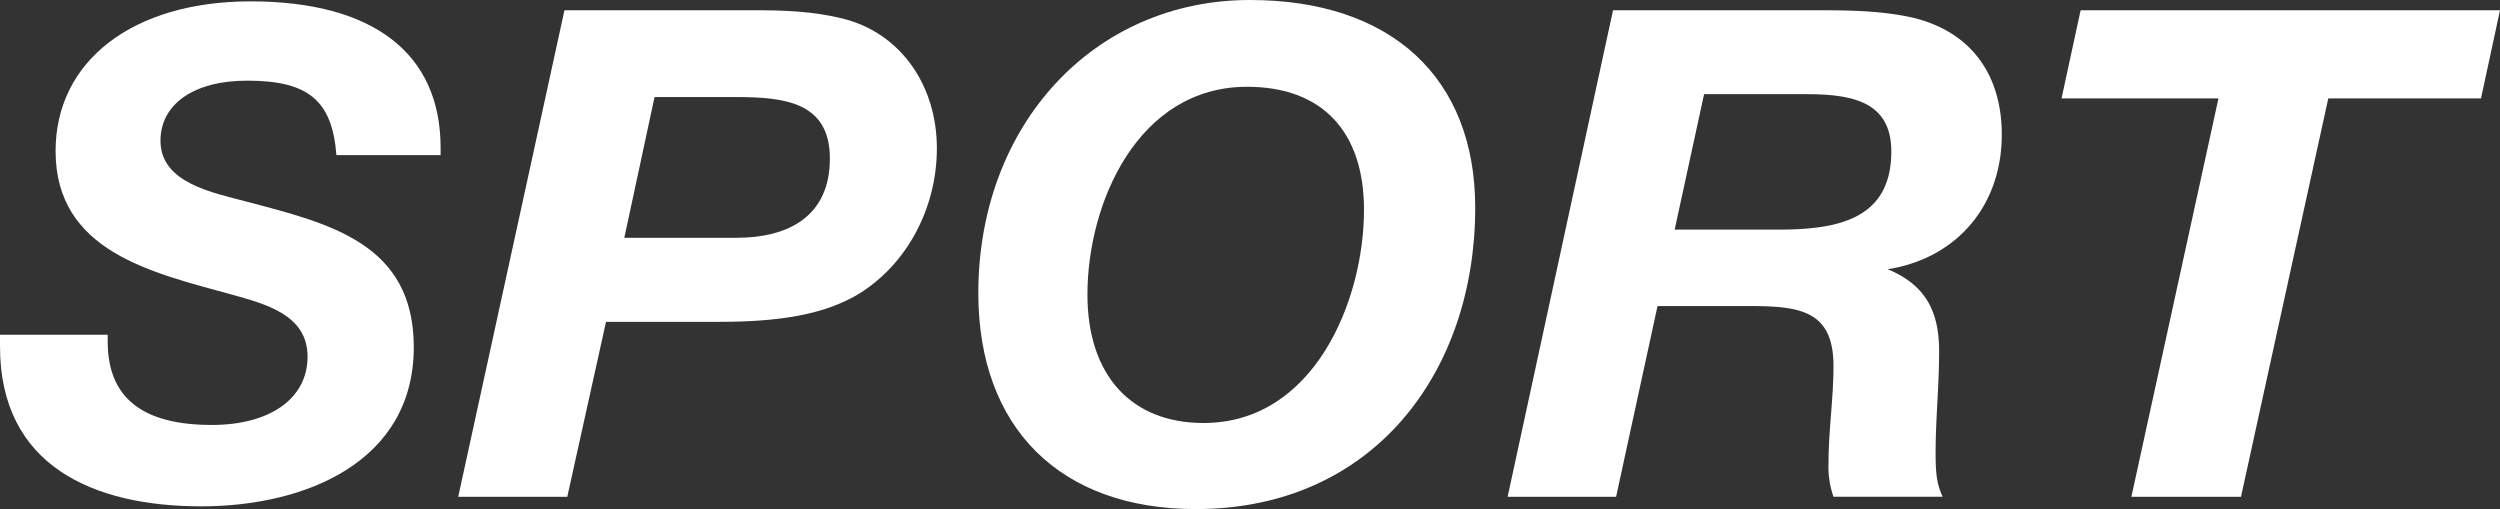
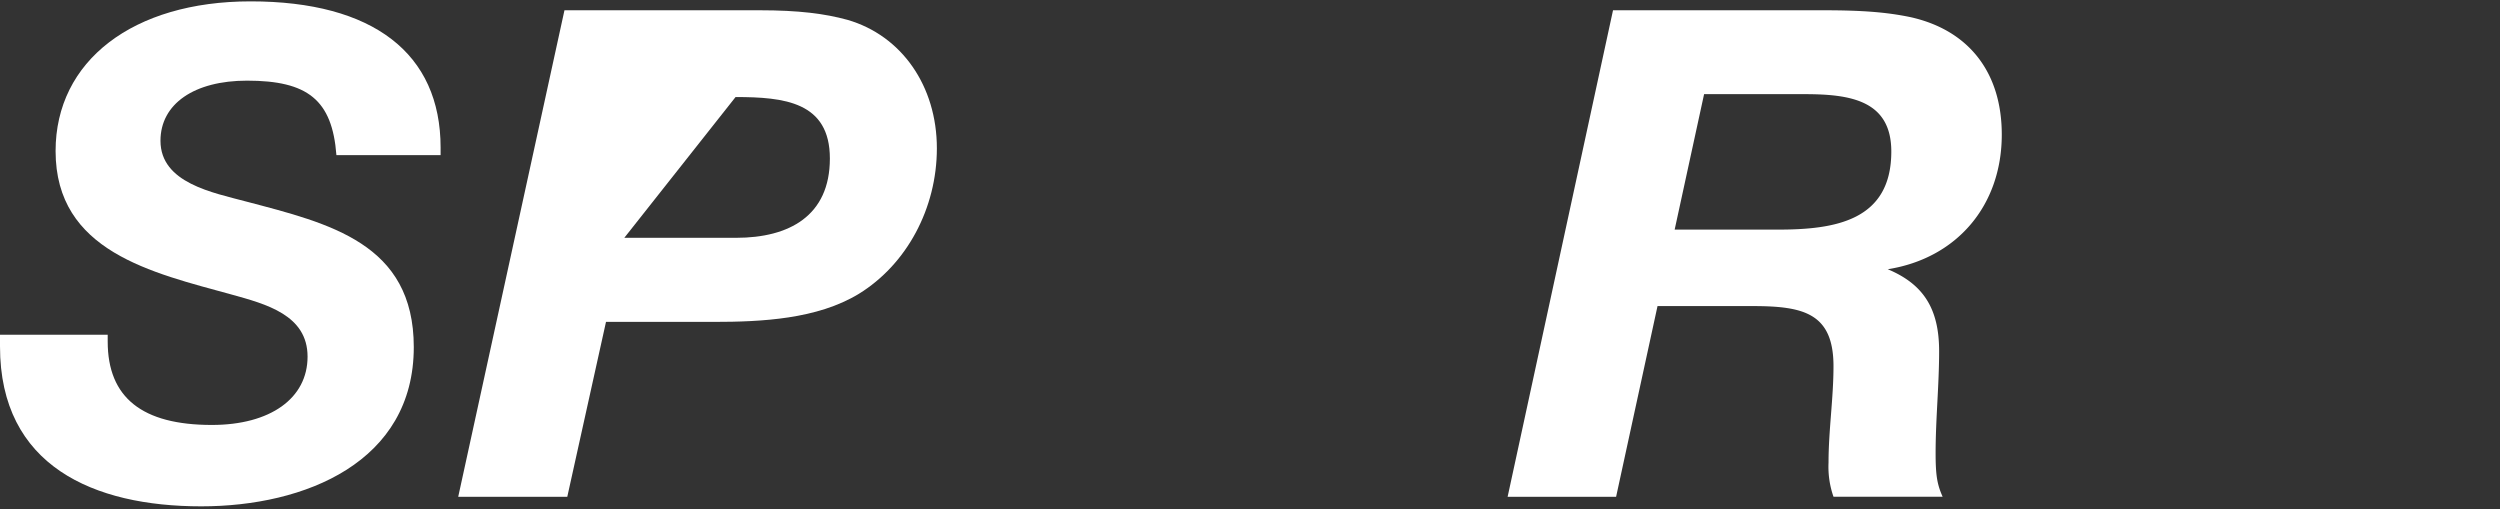
<svg xmlns="http://www.w3.org/2000/svg" viewBox="0 0 640.43 130.41">
  <rect x="0" y="0" width="640.43" height="130.41" fill="#333333" stroke="none" />
  <defs>
    <style>.cls-1{fill:#fff;}</style>
  </defs>
  <g id="Слой_2" data-name="Слой 2">
    <g id="Слой_1-2" data-name="Слой 1">
      <path class="cls-1" d="M86.18,39.74c-1.08-14.18-7.39-19.08-22.9-19.08-13.52,0-22.17,5.95-22.17,15.4,0,10.85,13.52,13.3,22,15.58C84.38,57.24,106,62.32,106,88.92c0,29.41-27.77,40.79-54.45,40.79C24,129.71,0,119.38,0,88.75v-3H27.59v1.75c0,14.36,8.83,21.36,26.68,21.36,15,0,24.52-6.83,24.52-17.5S68.15,77.9,59.32,75.45c-20.38-5.61-45.08-11-45.08-36.76C14.24,15.58,34.08.35,64.19.35c31.37,0,48.68,13.3,48.68,37.46v1.93Z" />
-       <path class="cls-1" d="M194.54,2.63c10.1,0,16.77.87,22.54,2.45C231,9.1,240,22.06,240,38c0,15.4-7.75,29.75-20,37.28-10.64,6.48-24.89,7.18-37.14,7.18H155.24l-9.92,44.81H117.38L144.6,2.63ZM159.93,60.92h28.66c13.53,0,24-5.6,24-20.31,0-14.53-11.72-15.75-24.16-15.75H167.68Z" />
-       <path class="cls-1" d="M377.91,53.21c0,42-26,77.2-71.58,77.2-34.8,0-55.71-20.83-55.71-55.31C250.62,32,280.19,0,320.21,0,356.27,0,377.91,19.78,377.91,53.21ZM278.57,75.45c0,20.65,11.18,32.91,29.75,32.91,28.3,0,41.1-31.34,41.1-54.62,0-20.13-10.81-31.51-29.93-31.51C291.37,22.23,278.57,52.17,278.57,75.45Z" />
+       <path class="cls-1" d="M194.54,2.63c10.1,0,16.77.87,22.54,2.45C231,9.1,240,22.06,240,38c0,15.4-7.75,29.75-20,37.28-10.64,6.48-24.89,7.18-37.14,7.18H155.24l-9.92,44.81H117.38L144.6,2.63ZM159.93,60.92h28.66c13.53,0,24-5.6,24-20.31,0-14.53-11.72-15.75-24.16-15.75Z" />
      <path class="cls-1" d="M467,2.63c10.28,0,16.41.52,22.36,1.75,15,3.32,23.44,14.18,23.44,30.1,0,18.21-11.54,31.69-29.21,34.49,9.19,3.85,13.16,10.15,13.16,21,0,8.75-.9,17.32-.9,26.08,0,5.6.36,8,1.8,11.2H469.69a23.22,23.22,0,0,1-1.27-8.75c0-8.23,1.27-16.46,1.27-24.68,0-13.66-7.76-15.41-20.74-15.41H424.61L414,127.26H386.21l27-124.63Zm-38,56.19h26.5c14.61,0,29-2.28,29-20,0-13.3-10.82-14.7-22.36-14.7h-25.6Z" />
-       <path class="cls-1" d="M635.56,25.21H596.44L574.08,127.26H546L568.31,25.21h-40.2L533,2.63H640.43Z" />
    </g>
  </g>
</svg>